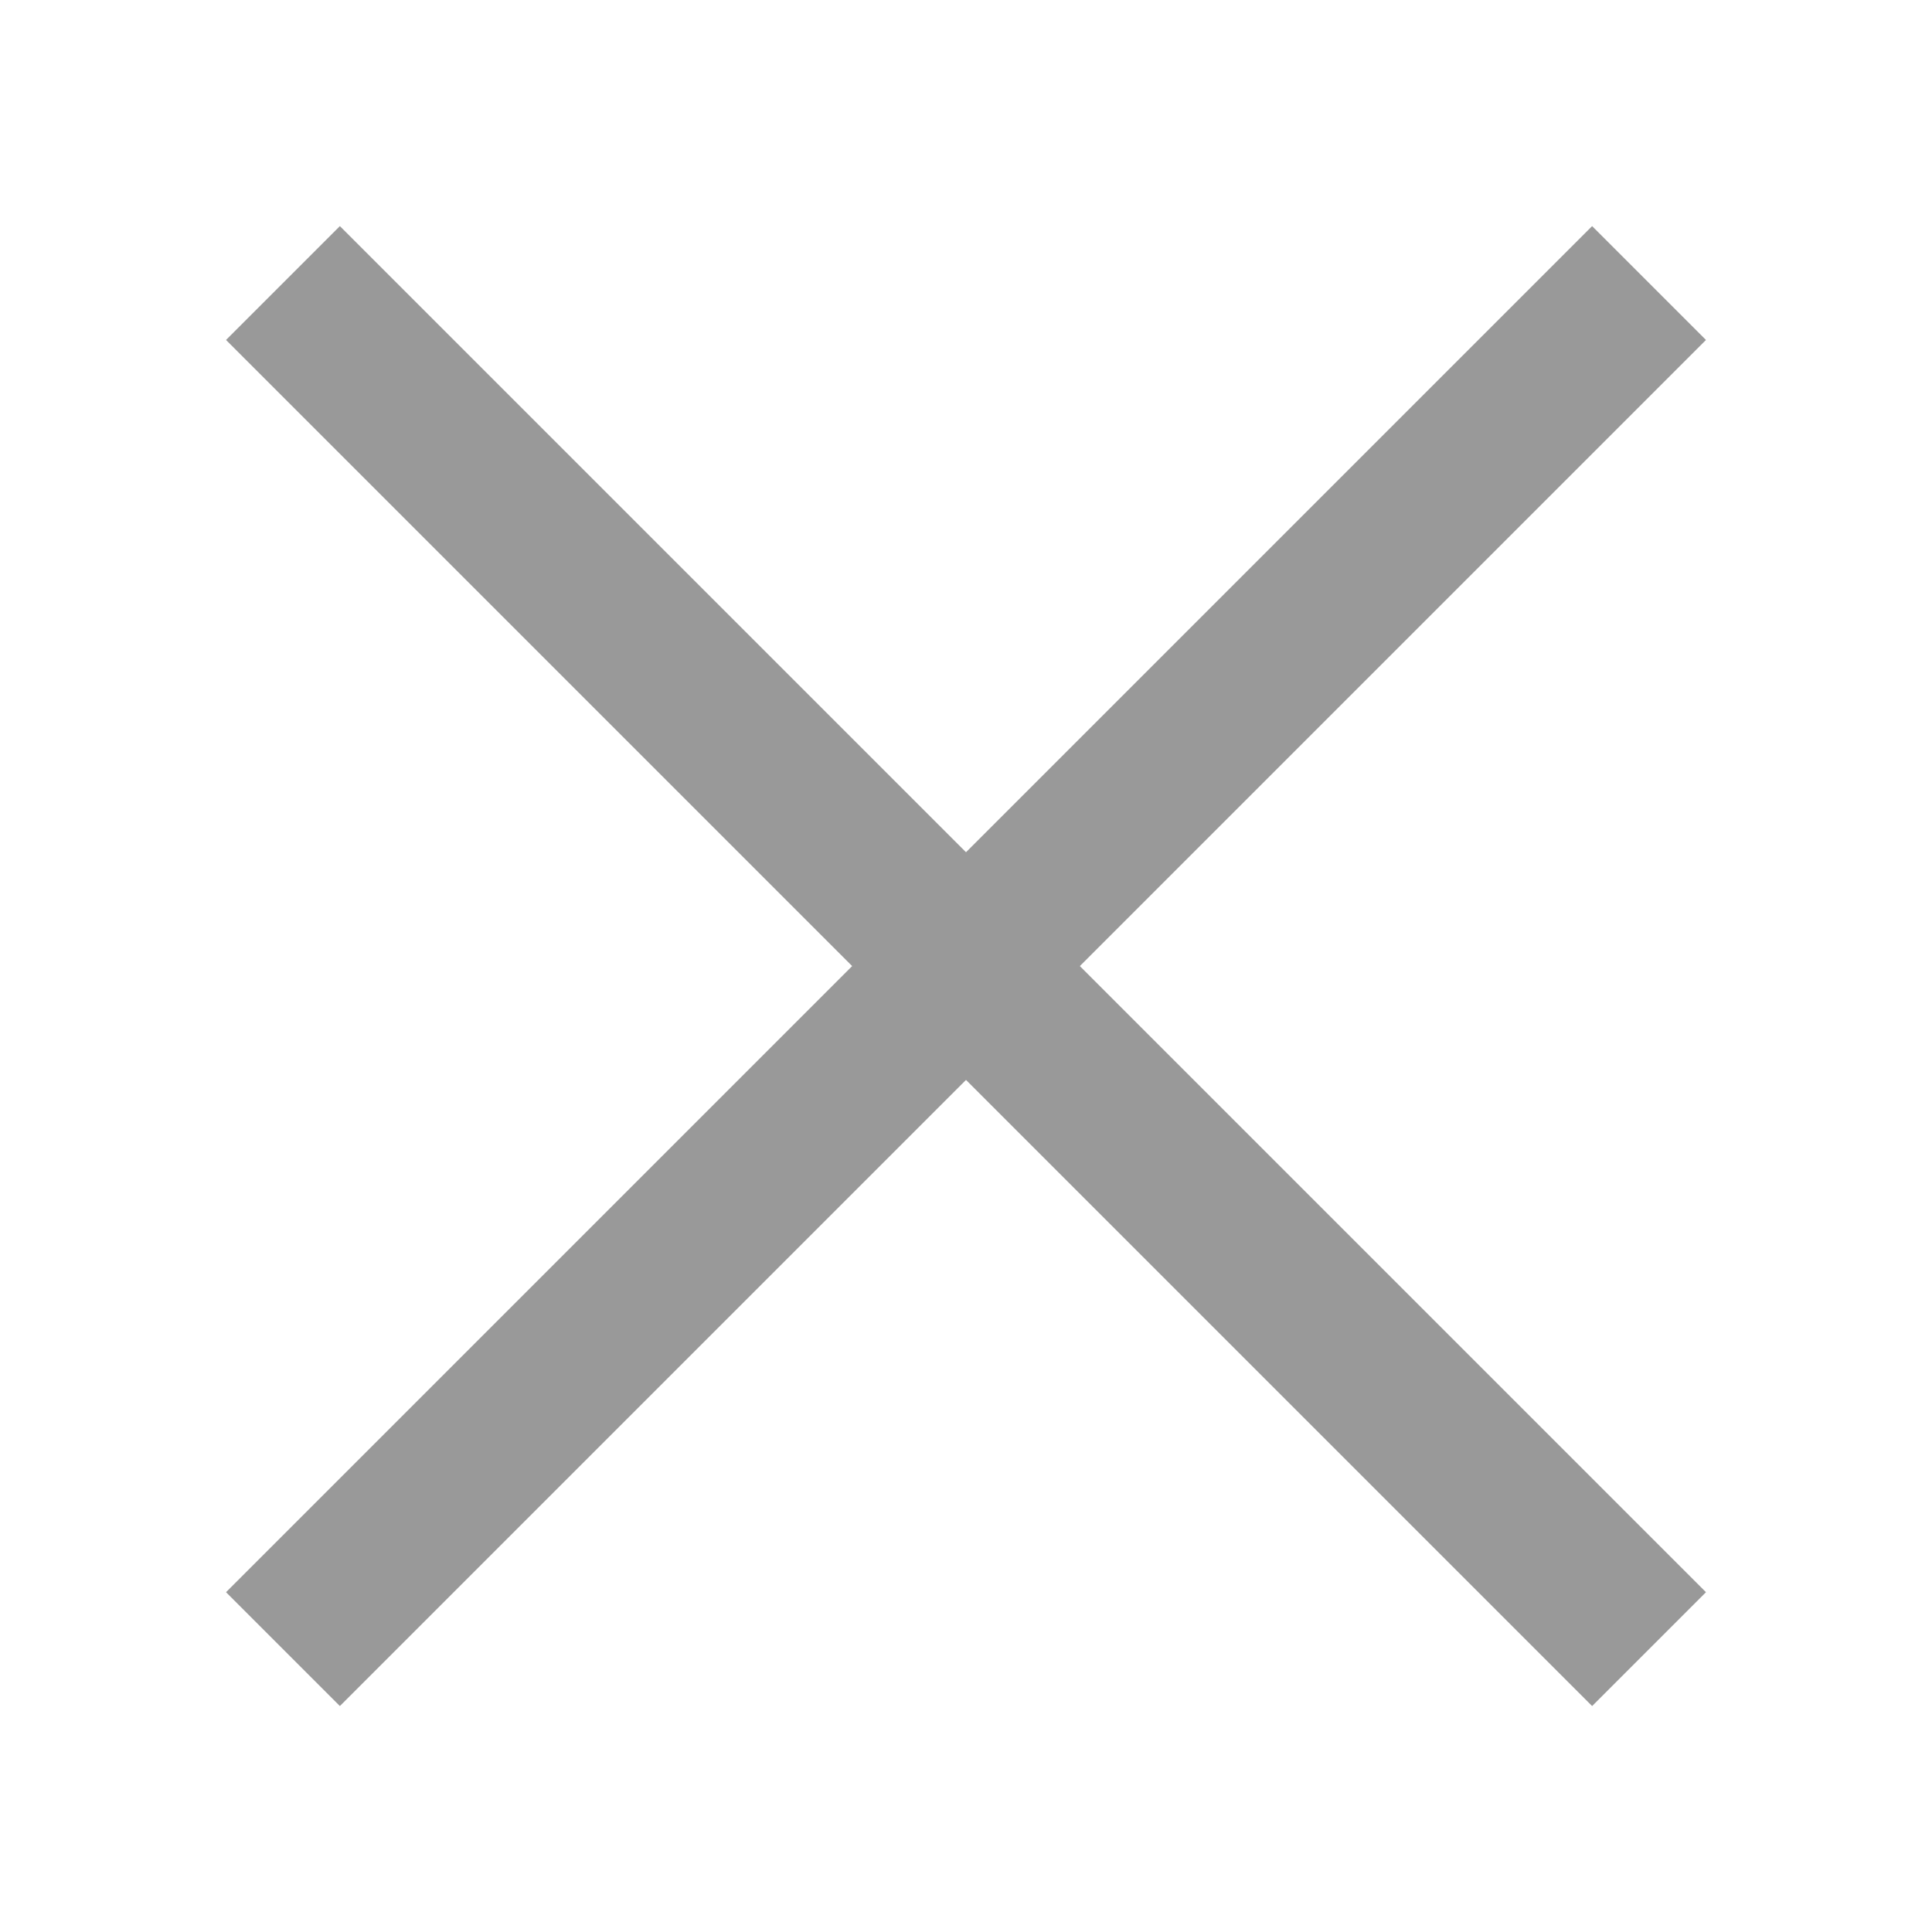
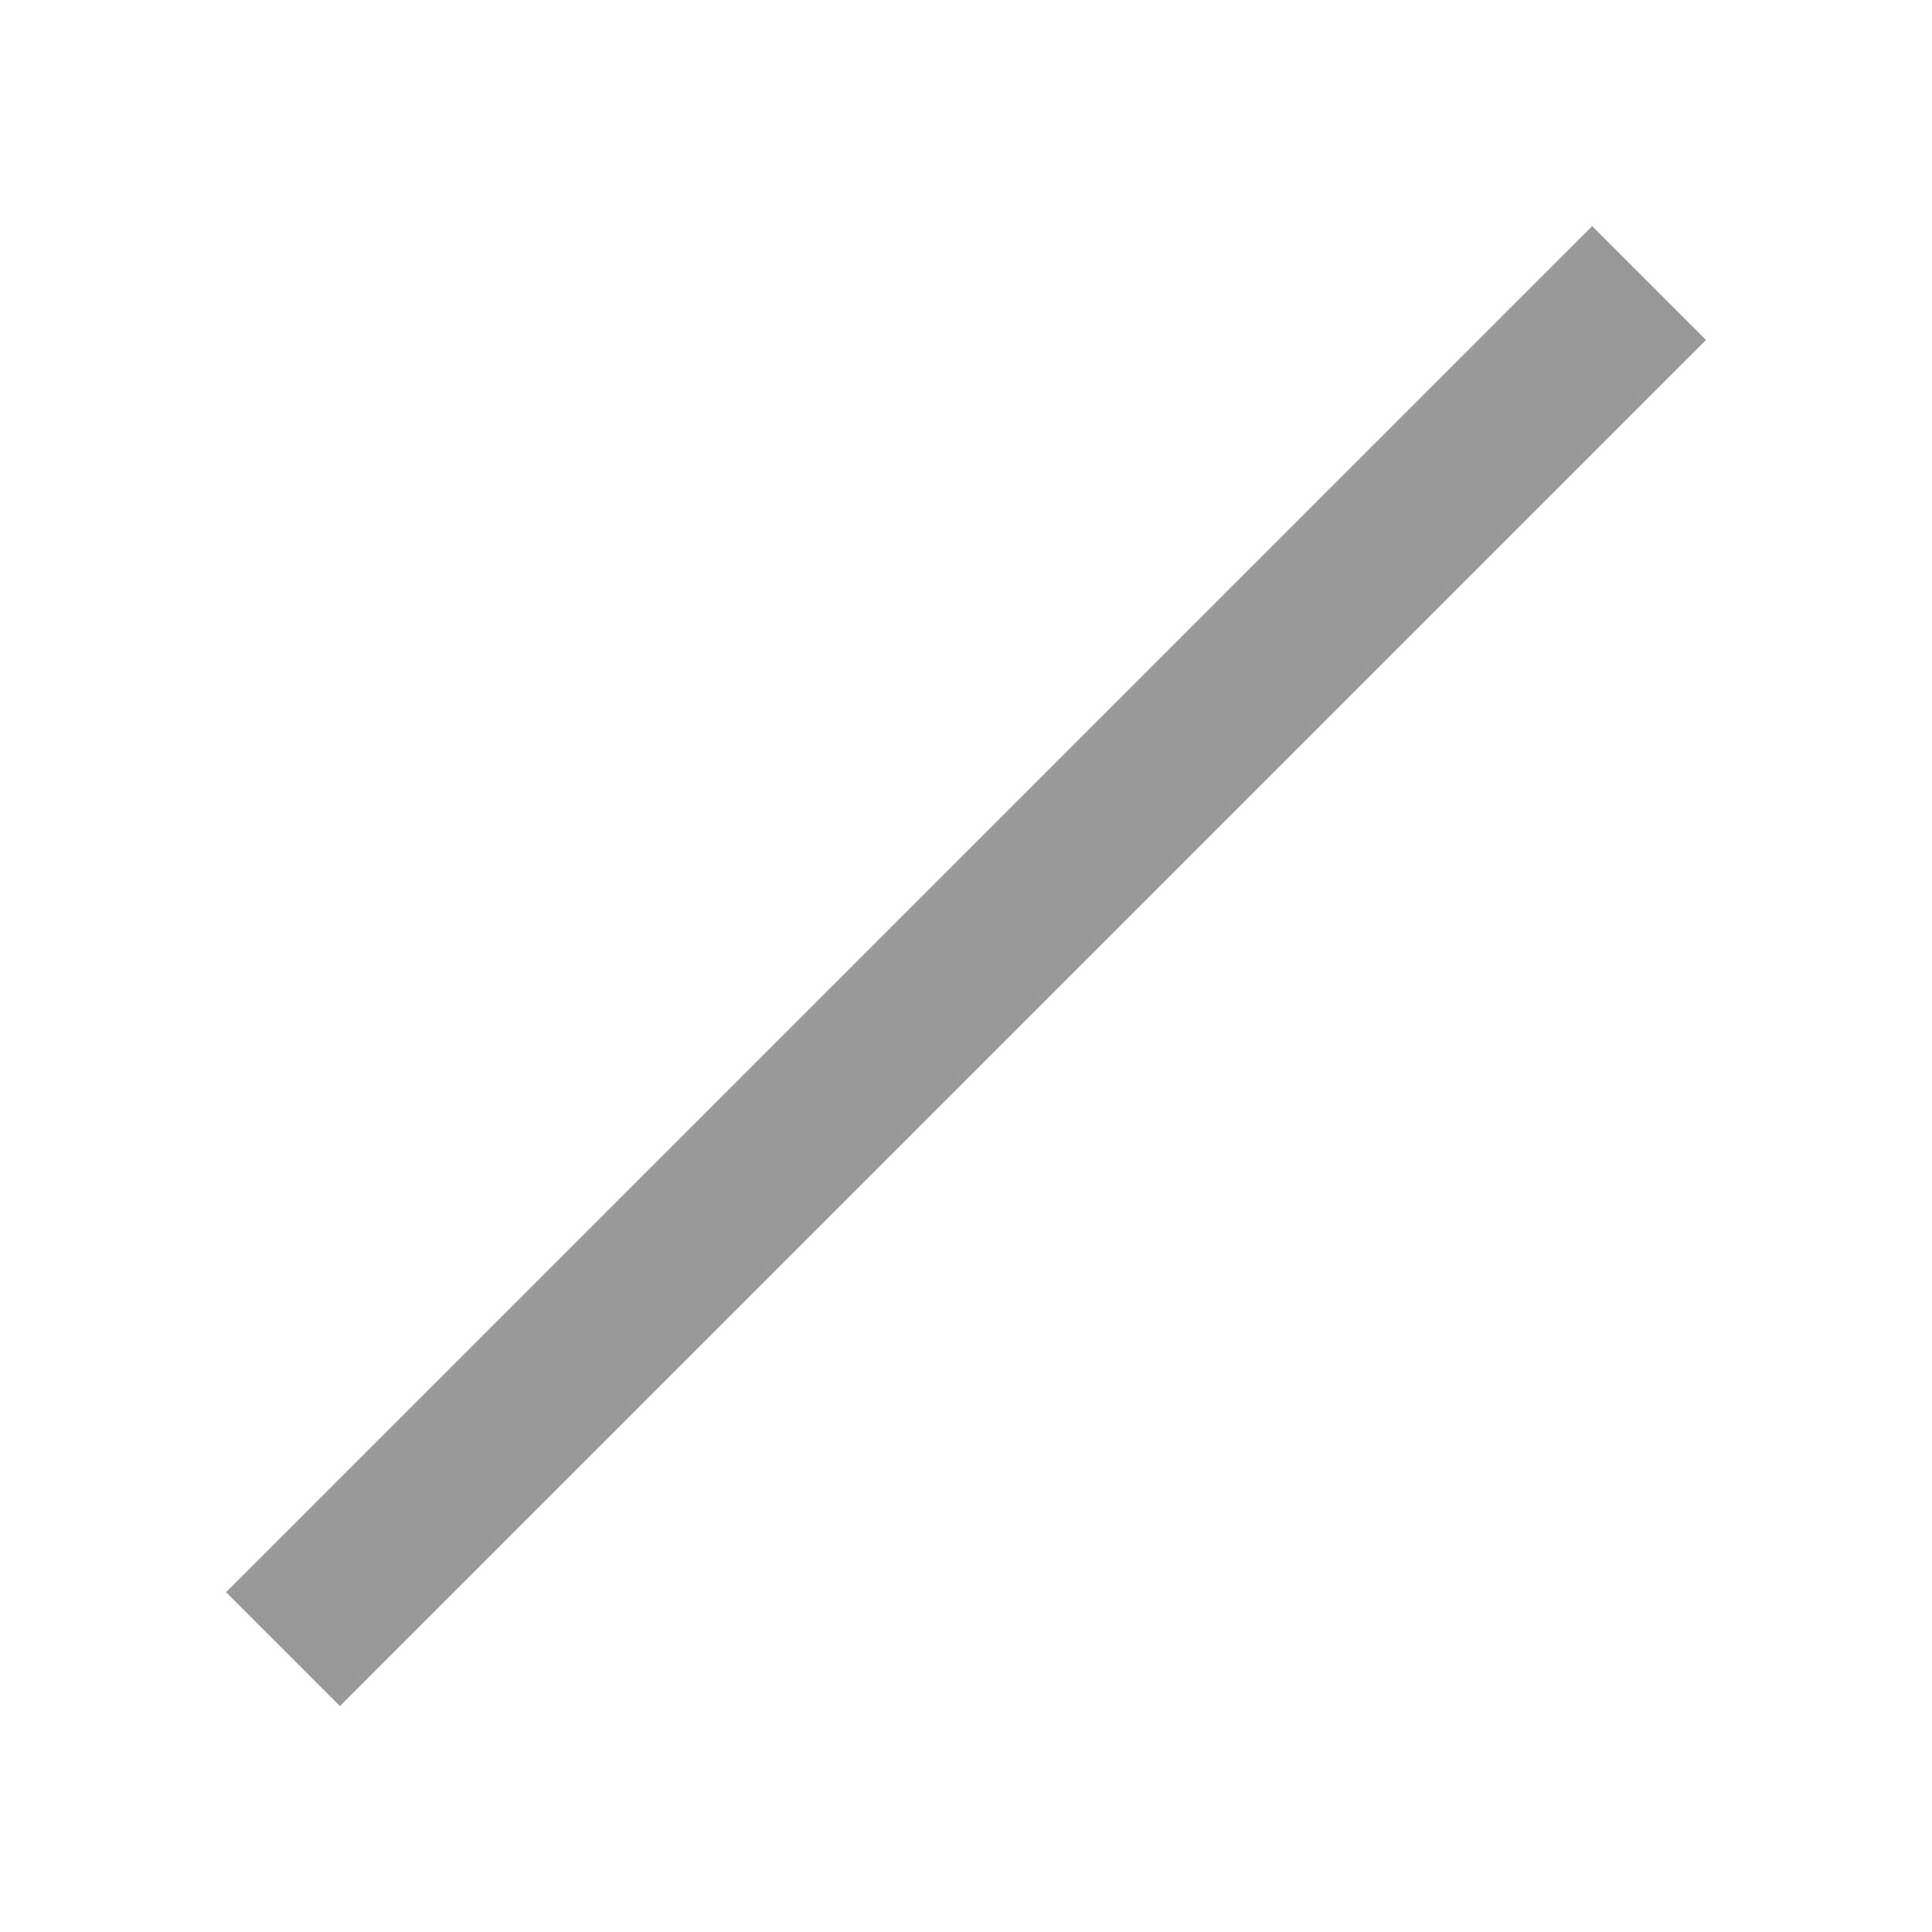
<svg xmlns="http://www.w3.org/2000/svg" width="24" height="24" viewBox="0 0 24 24" fill="none">
  <line x1="3.515" y1="20.486" x2="20.485" y2="3.516" stroke="#999999" stroke-width="2" />
-   <line x1="3.515" y1="3.516" x2="20.485" y2="20.486" stroke="#999999" stroke-width="2" />
</svg>